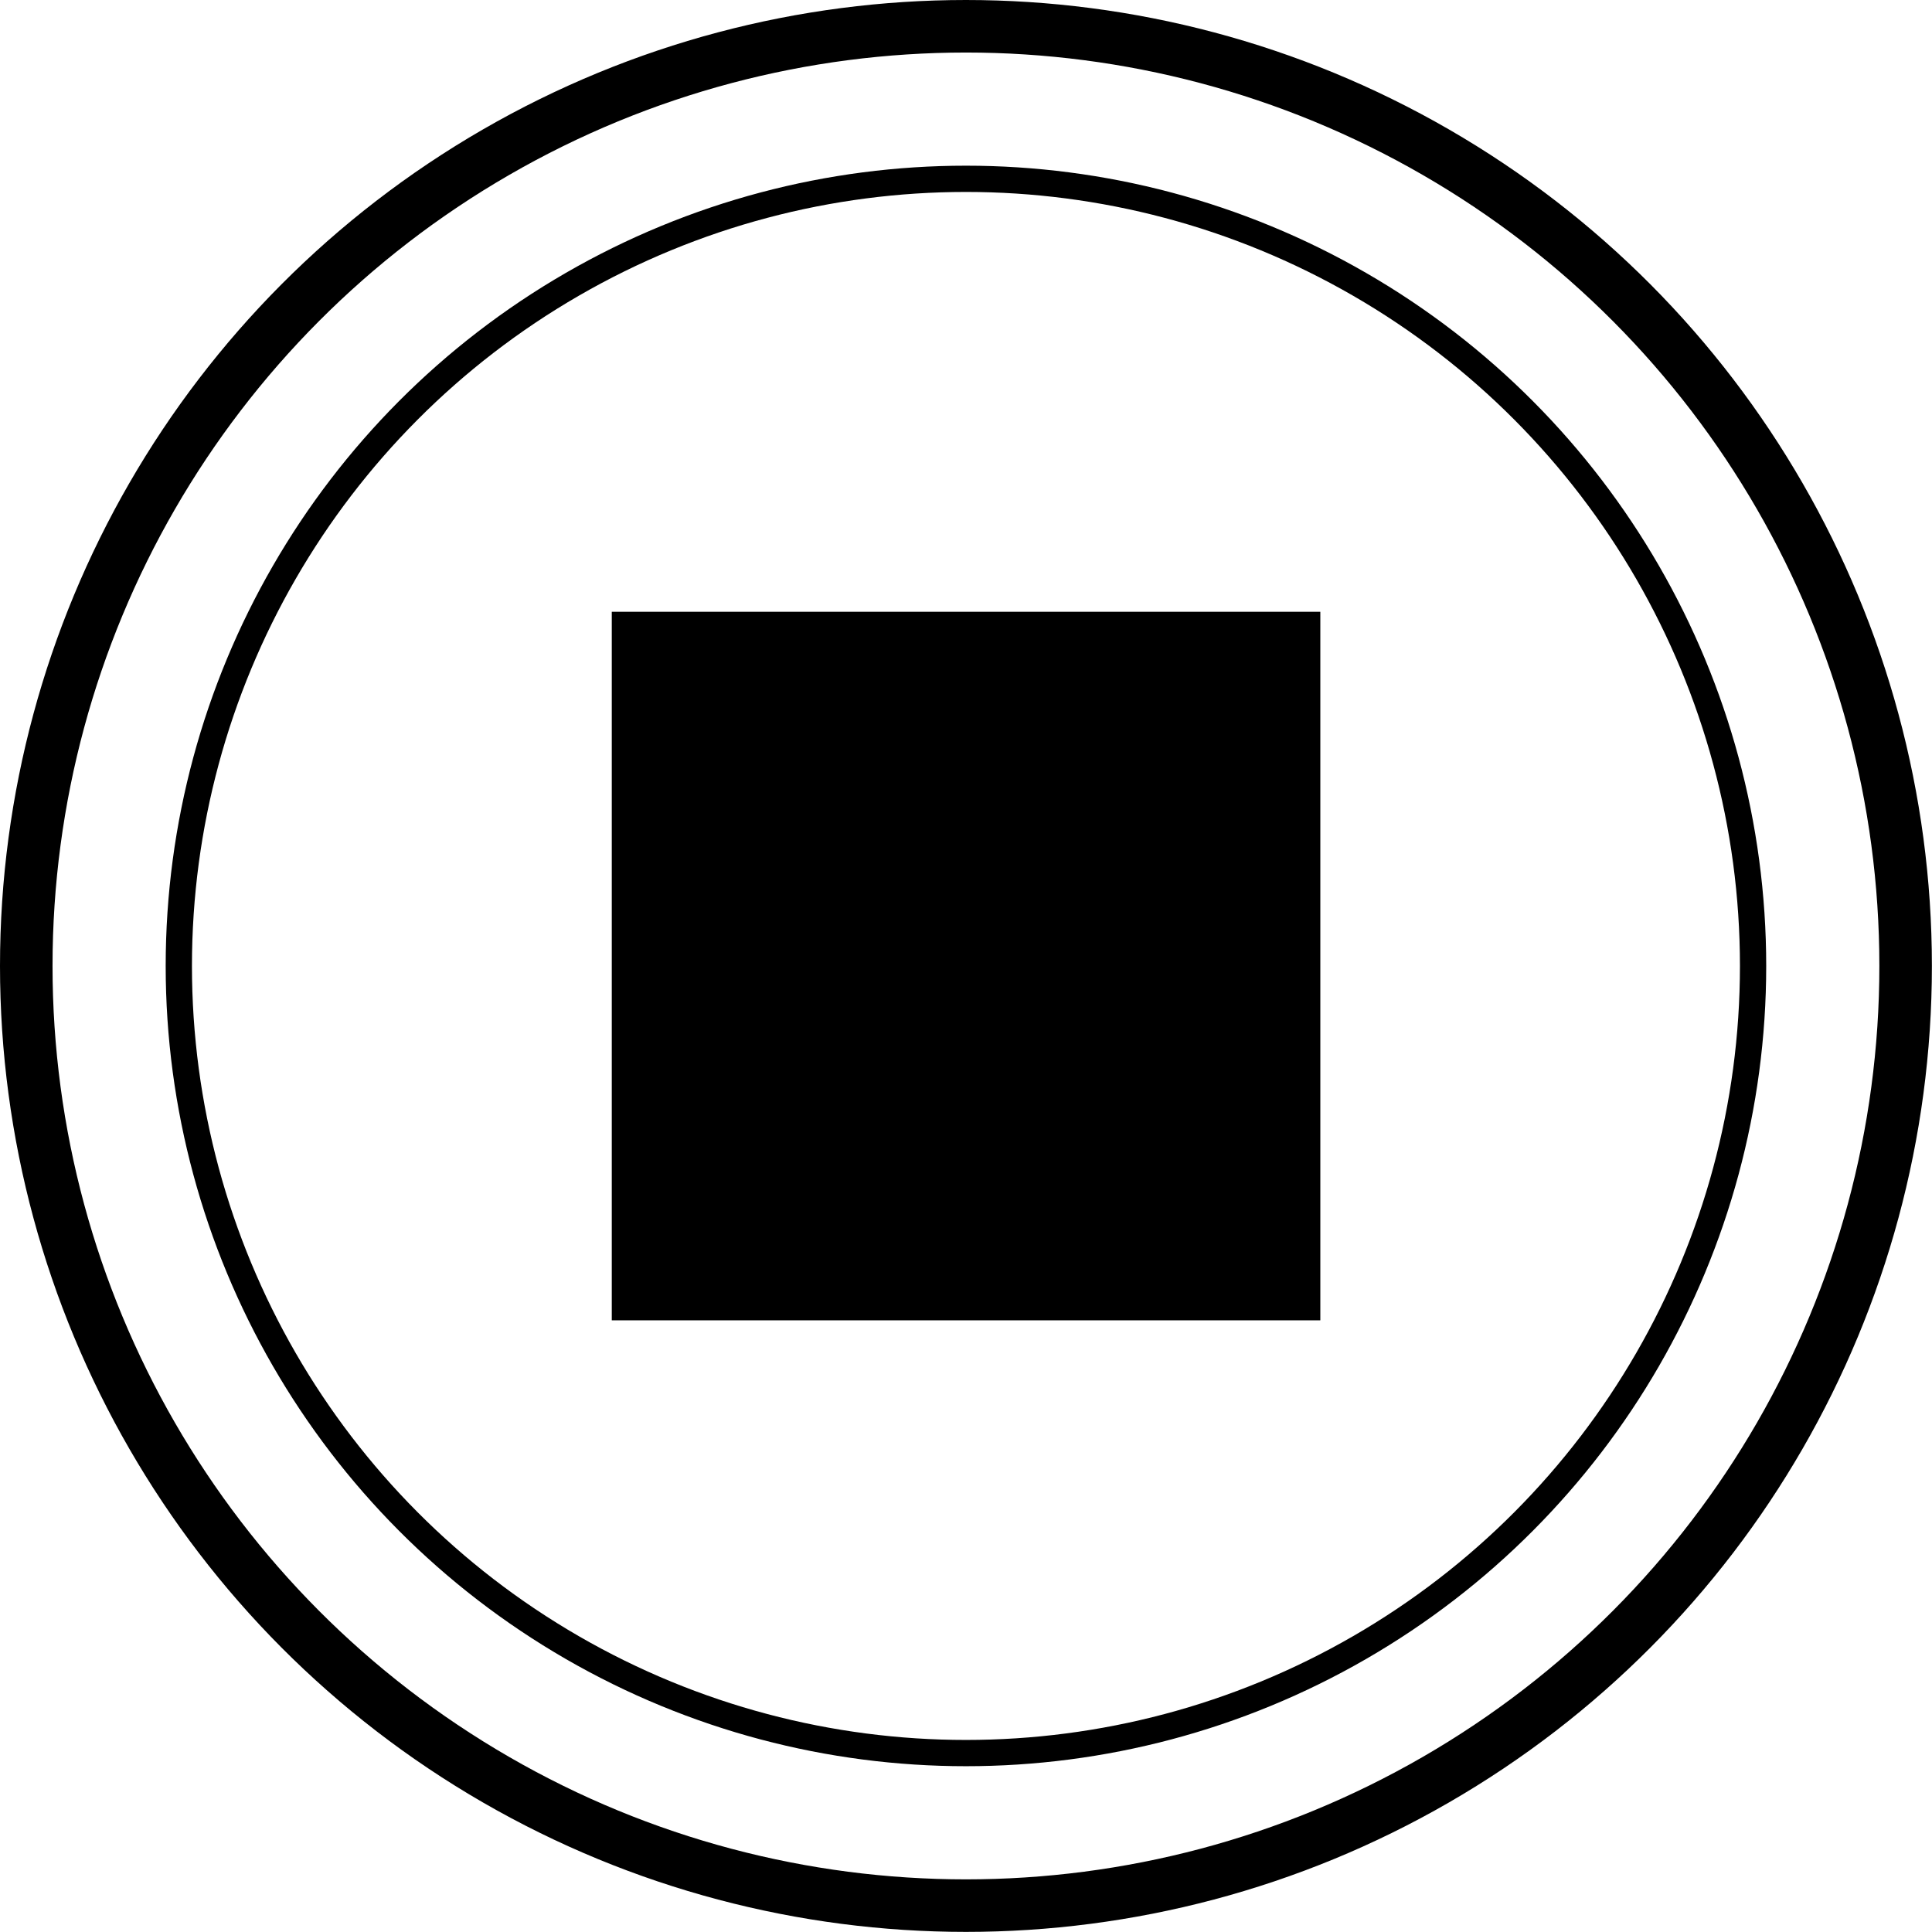
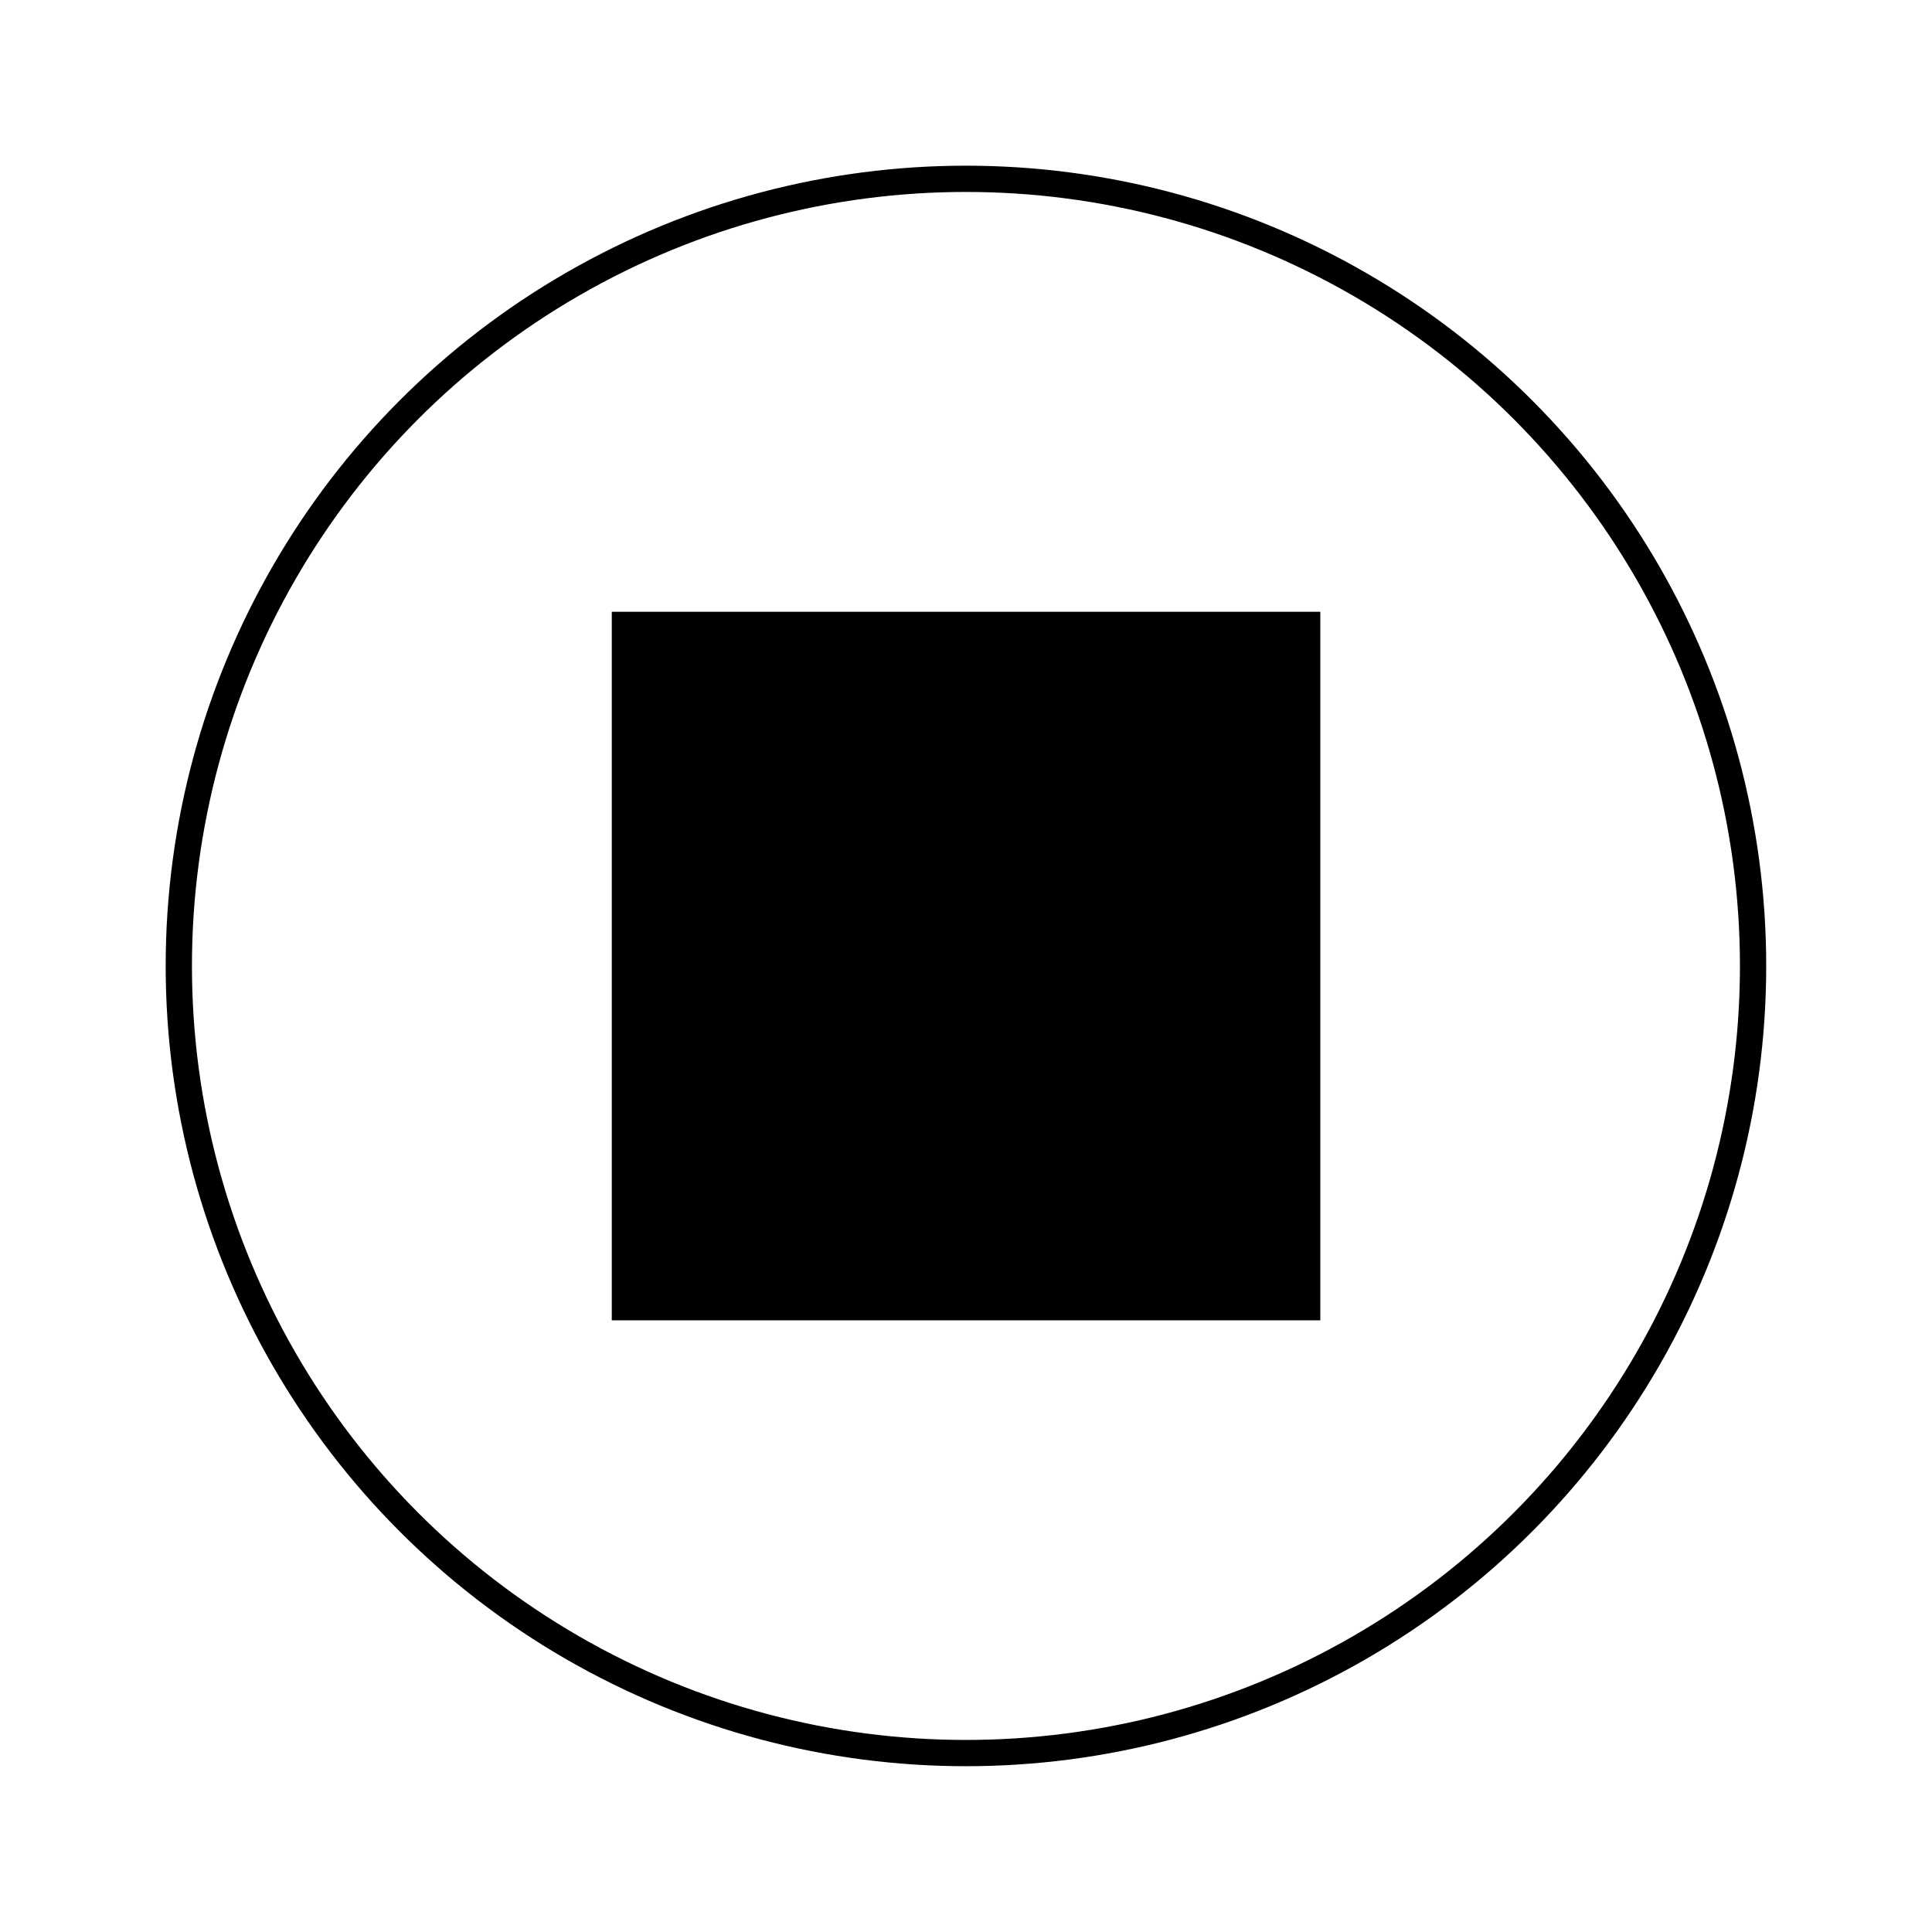
<svg xmlns="http://www.w3.org/2000/svg" version="1.1" id="レイヤー_1" x="0px" y="0px" width="18.389px" height="18.389px" viewBox="0 0 18.389 18.389" style="enable-background:new 0 0 18.389 18.389;" xml:space="preserve">
  <style type="text/css">
	.st0{fill:none;stroke:#000000;stroke-width:0.25;stroke-miterlimit:10;}
	.st1{fill:none;stroke:#000000;stroke-width:0.5;stroke-miterlimit:10;}
</style>
  <g>
    <circle class="st0" cx="9.194" cy="9.194" r="7.492" />
-     <circle class="st1" cx="9.194" cy="9.194" r="8.944" />
    <rect x="5.823" y="5.823" width="6.744" height="6.744" />
  </g>
</svg>